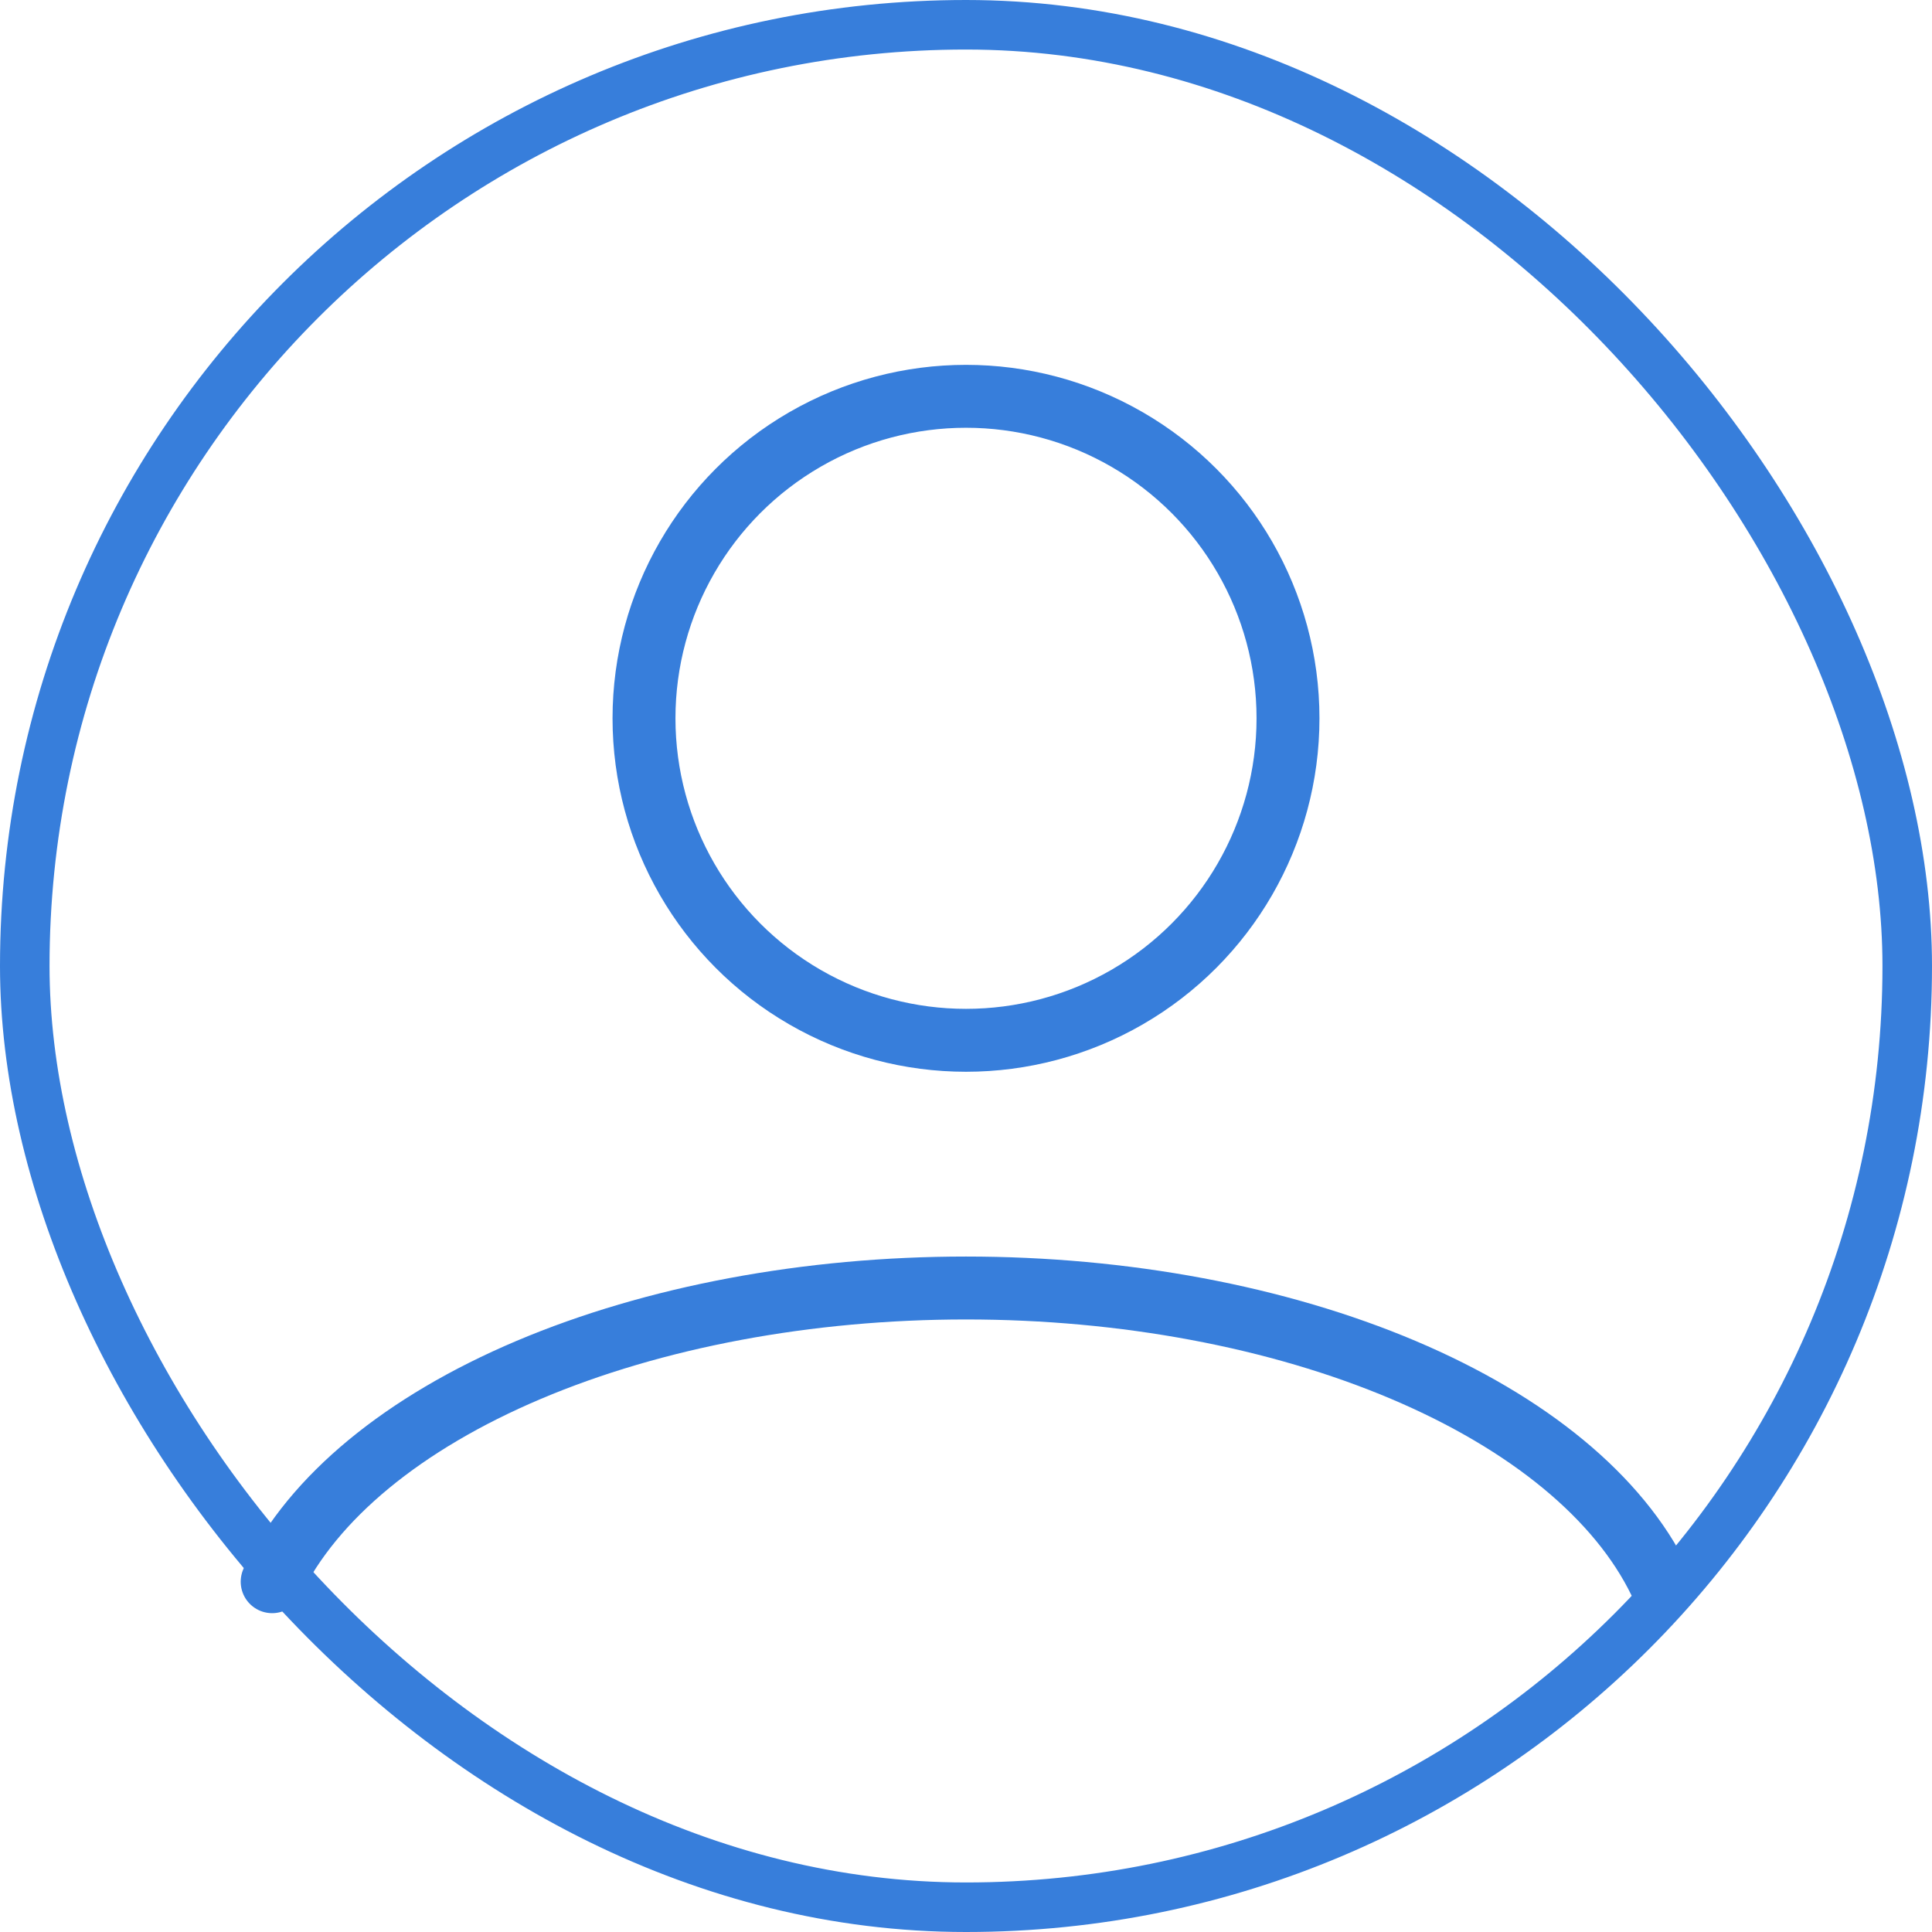
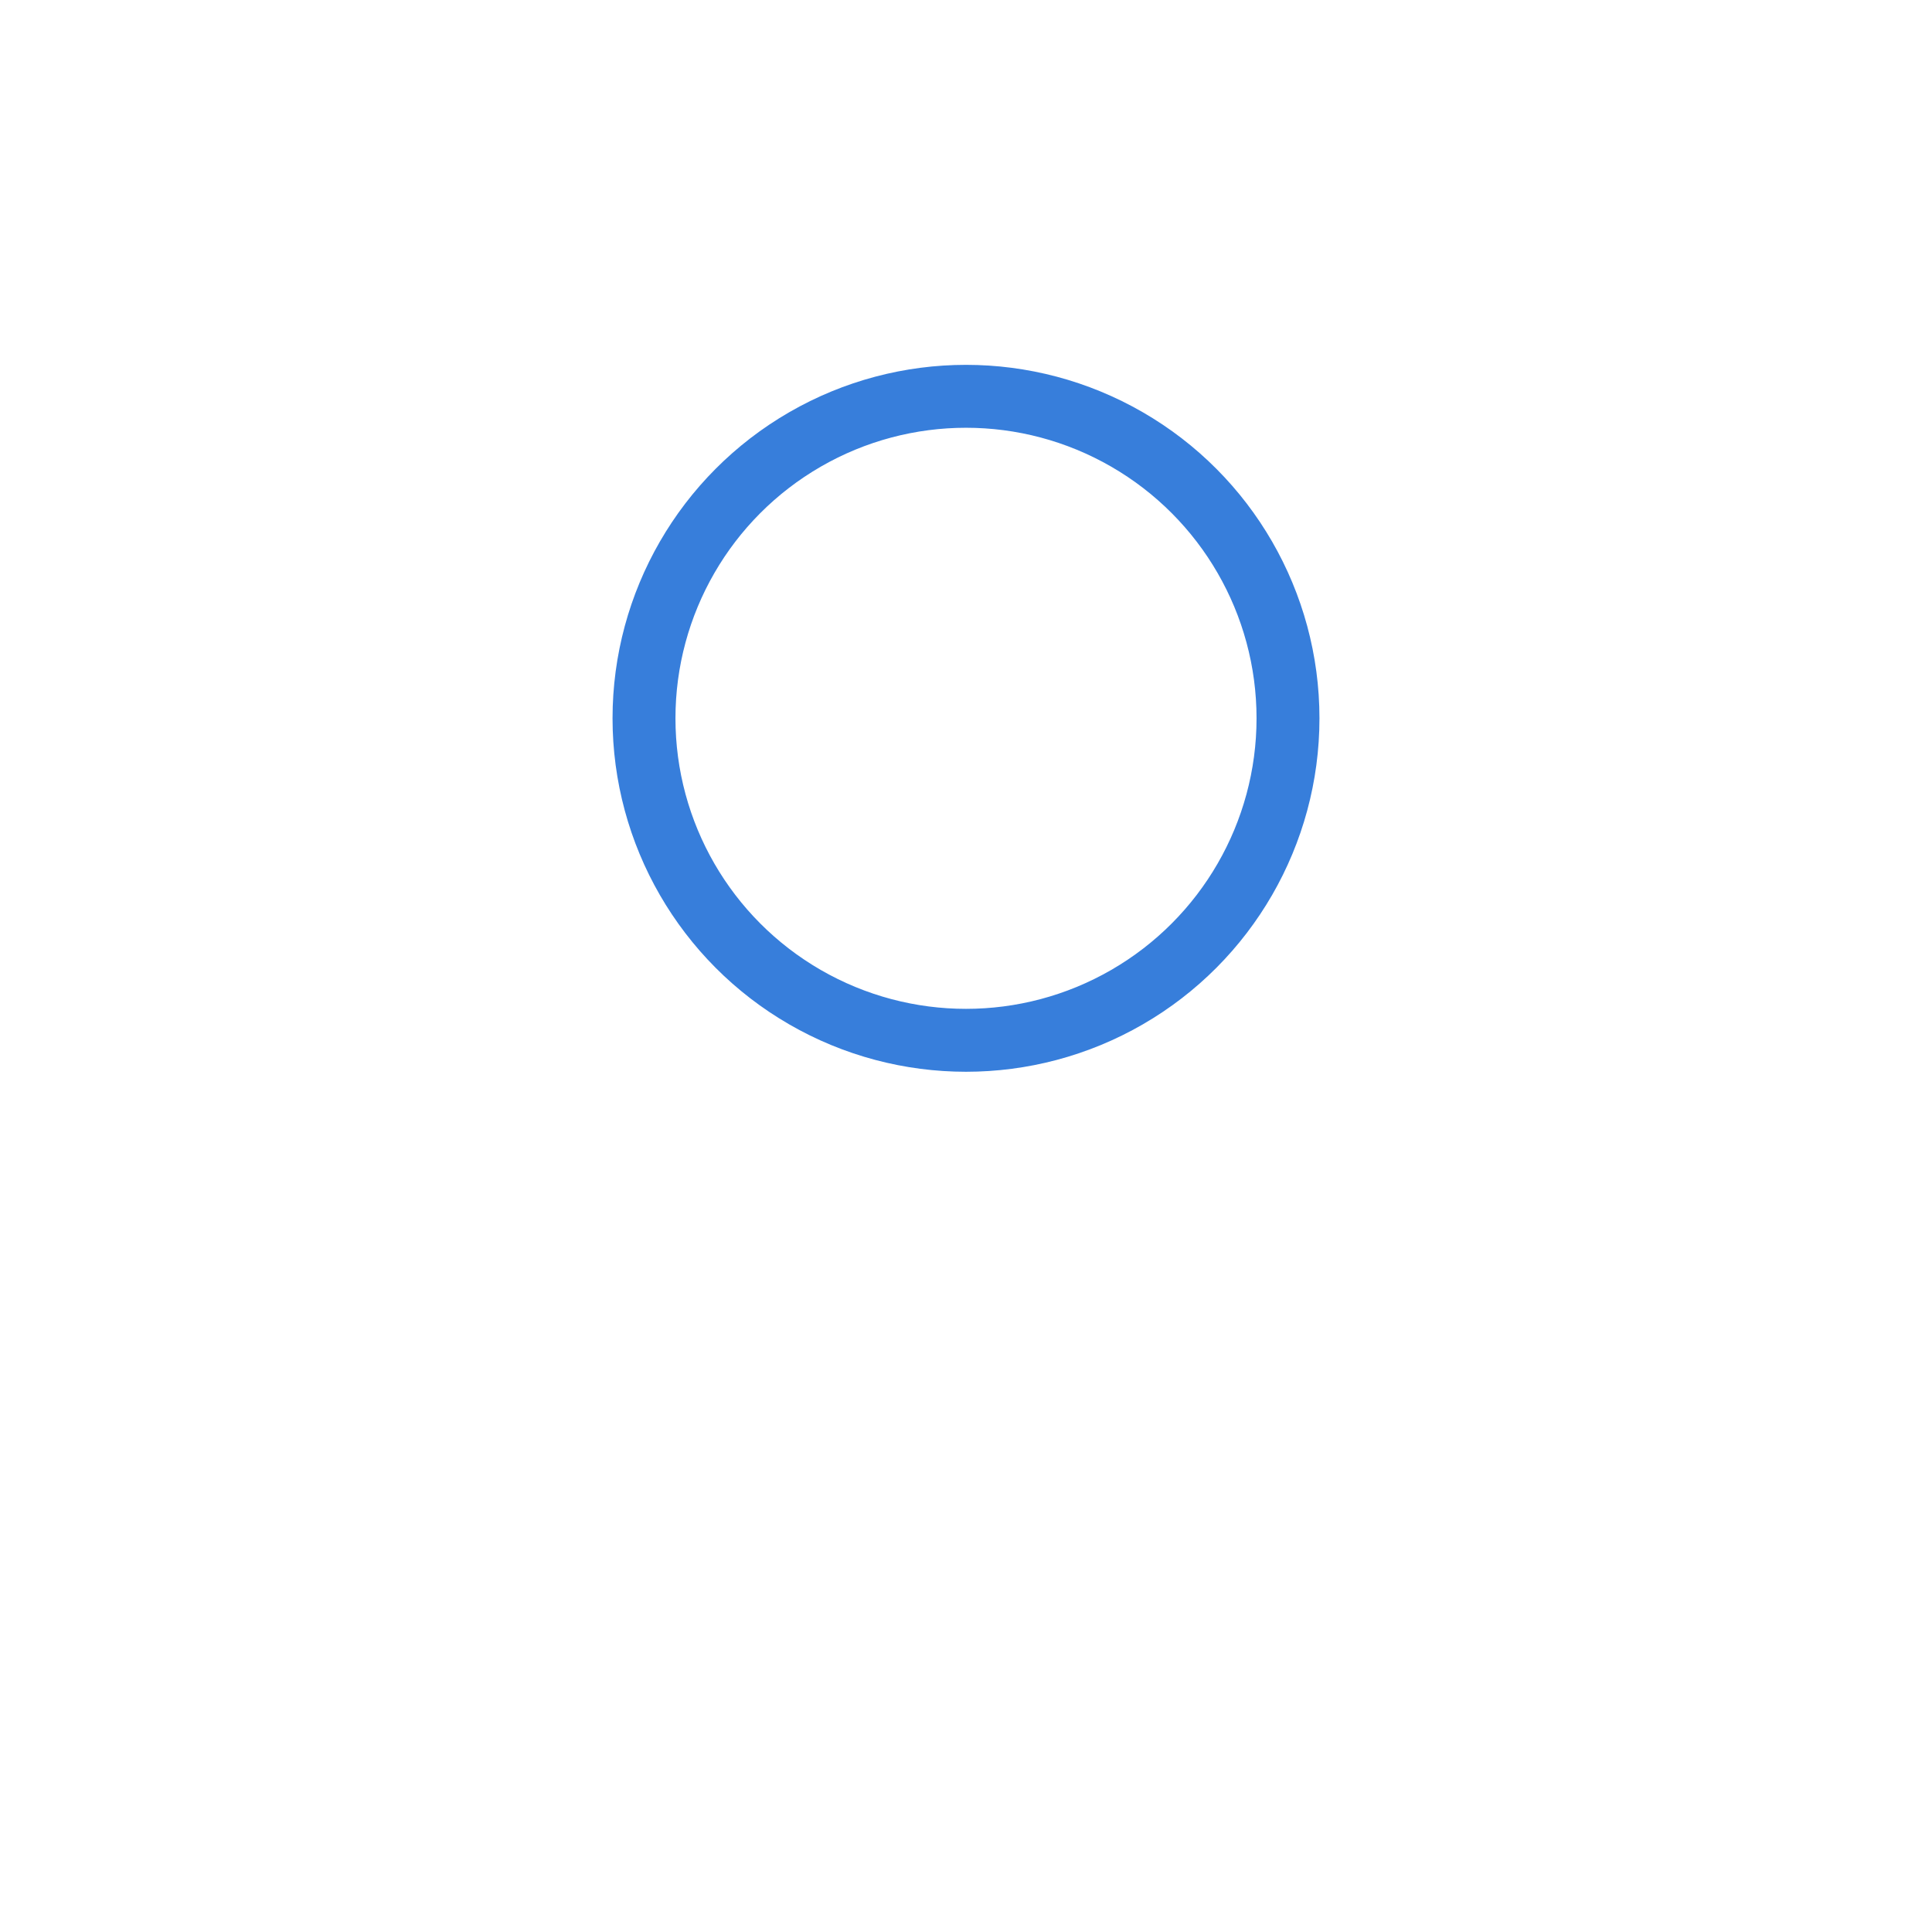
<svg xmlns="http://www.w3.org/2000/svg" width="39" height="39" viewBox="0 0 39 39" fill="none">
-   <rect x="0.5" y="0.5" width="38" height="38" rx="19" stroke="#377EDB" />
-   <path d="M33.506 31.929C32.68 30.228 30.859 28.725 28.327 27.653C25.795 26.581 22.692 26 19.5 26C16.308 26 13.205 26.581 10.673 27.653C8.141 28.725 6.32 30.228 5.494 31.929" stroke="#377EDB" stroke-width="1.27" stroke-linecap="round" />
  <circle cx="19.5" cy="14.5" r="6.5" stroke="#377EDB" stroke-width="1.27" stroke-linecap="round" />
</svg>